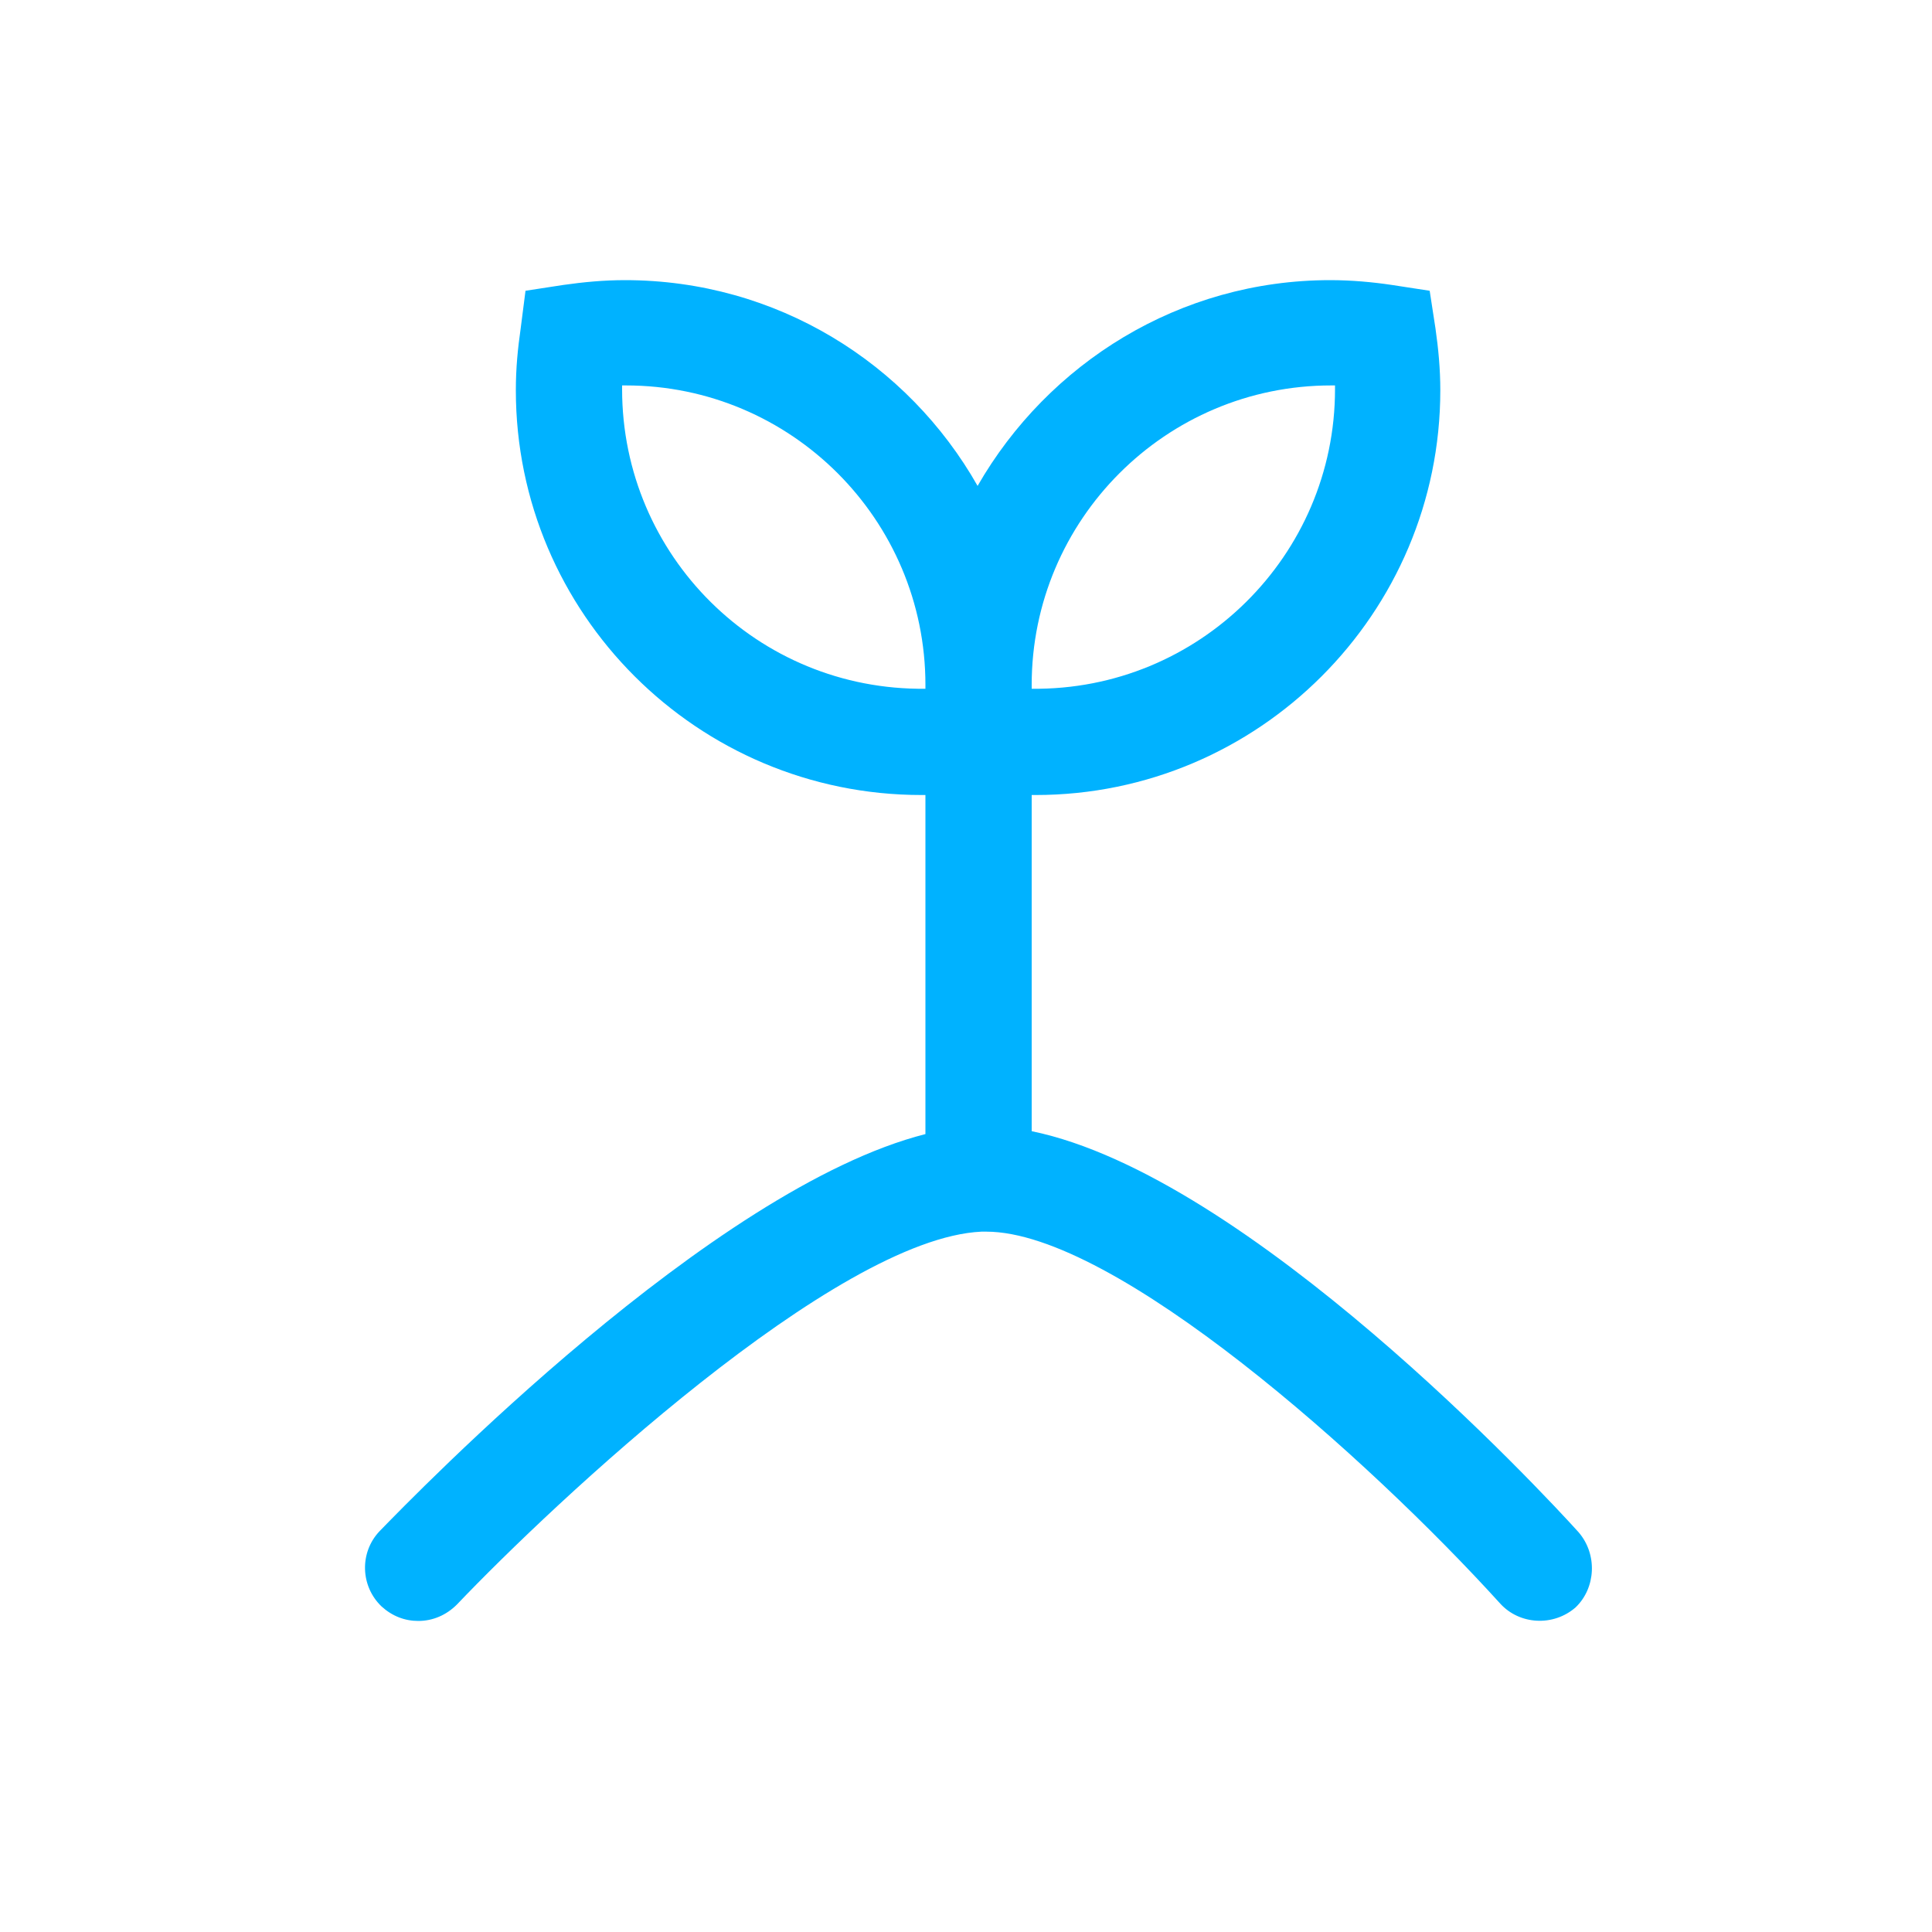
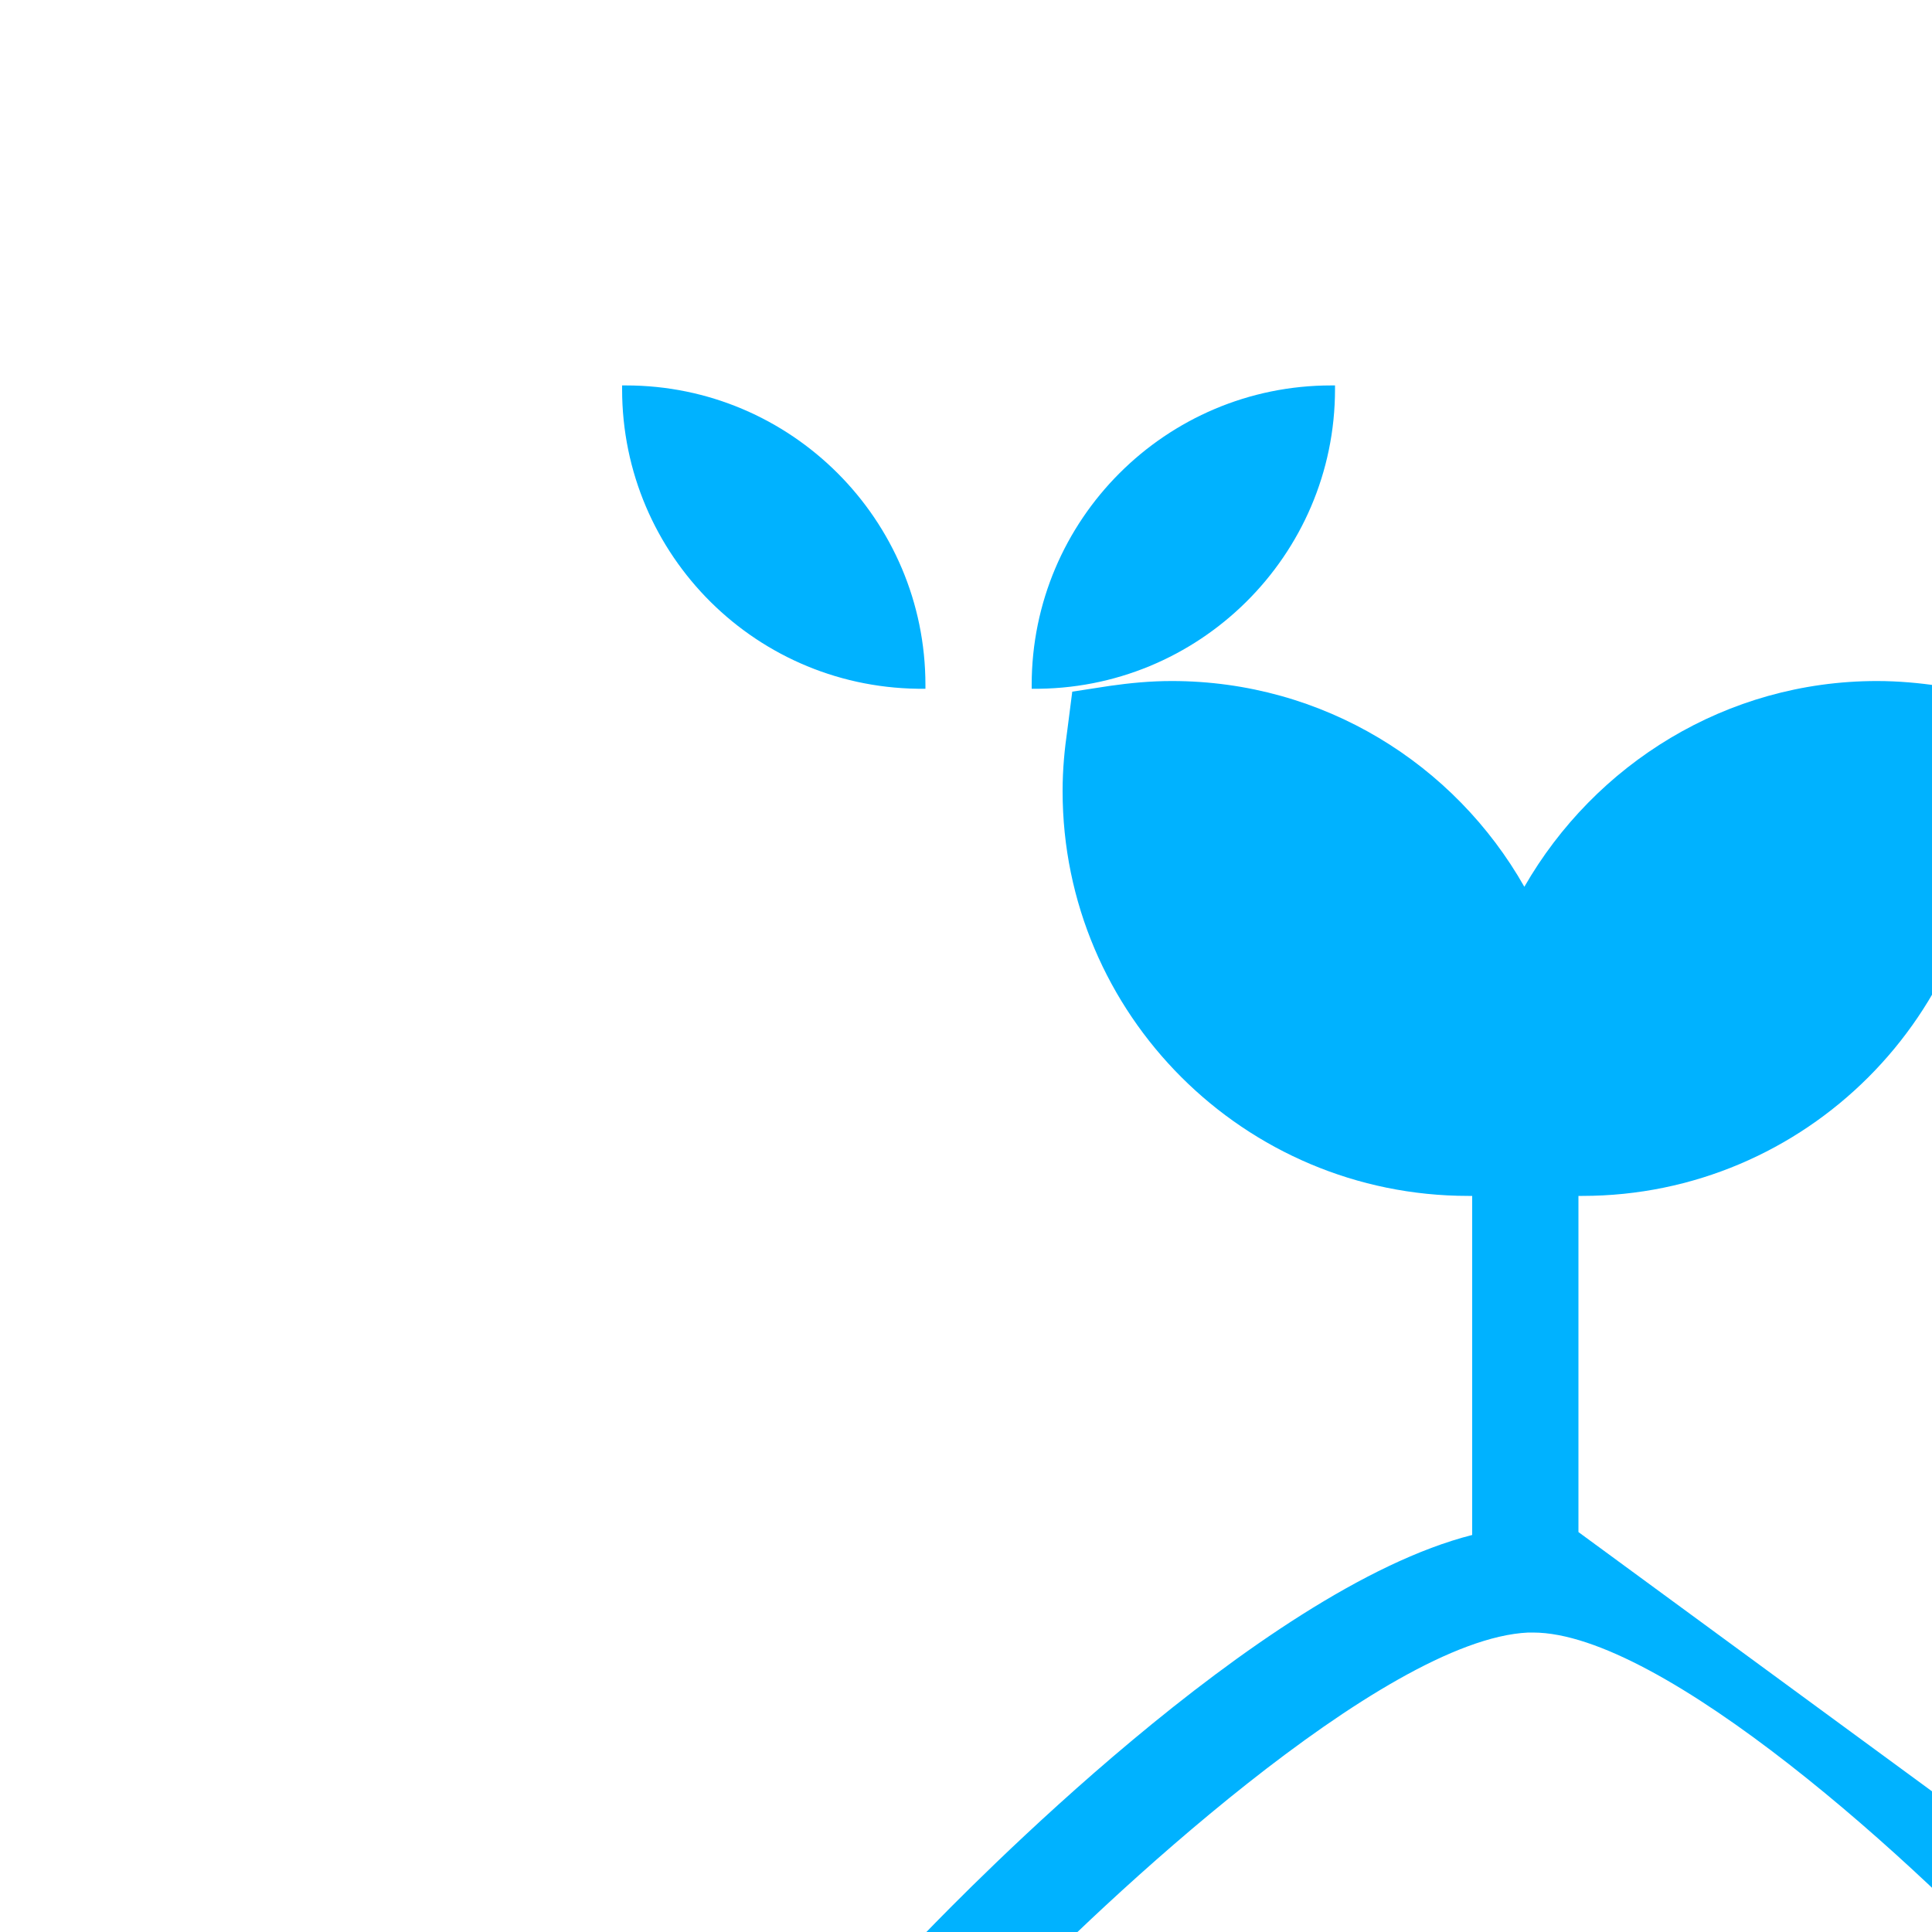
<svg xmlns="http://www.w3.org/2000/svg" enable-background="new 0 0 200 200" viewBox="0 0 200 200">
-   <path d="m163.4 158.6c-3.7-4.1-34.2-36.9-56.6-41.5v-34.8h.4c23.1 0 41.9-18.8 41.9-41.9 0-2.2-.2-4.3-.5-6.4l-.6-3.9-3.9-.6c-2-.3-4.2-.5-6.4-.5-15.6 0-29.2 8.6-36.5 21.3-7.2-12.7-20.8-21.3-36.5-21.3-2.2 0-4.3.2-6.4.5l-3.9.6-.5 3.9c-.3 2.1-.5 4.1-.5 6.4 0 23.1 18.8 41.9 42 41.9h.4v35.1c-22.1 5.6-52.8 37.3-56.5 41.1-2.1 2.2-2 5.7.2 7.8 1.1 1 2.4 1.5 3.8 1.5 1.5 0 2.9-.6 4-1.7 10-10.5 39.2-37.9 54.3-38.6h.5c13.3 0 39.6 23.5 53.2 38.5 2 2.2 5.5 2.4 7.8.4 2.1-2 2.3-5.5.3-7.8zm-25.6-118.7h.4v.4c0 17.2-14.1 31.2-31.4 31 0-.1 0-.3 0-.4 0-17.1 13.9-31 31-31zm-42 31.4c-17.4.2-31.4-13.8-31.4-31 0-.1 0-.3 0-.4h.4c17.1 0 31 13.9 31 31z" fill="#00b2ff" />
+   <path d="m163.4 158.6v-34.8h.4c23.1 0 41.9-18.8 41.9-41.9 0-2.2-.2-4.3-.5-6.4l-.6-3.9-3.9-.6c-2-.3-4.2-.5-6.4-.5-15.6 0-29.2 8.6-36.5 21.3-7.2-12.7-20.8-21.3-36.5-21.3-2.2 0-4.3.2-6.4.5l-3.9.6-.5 3.9c-.3 2.1-.5 4.1-.5 6.4 0 23.1 18.8 41.9 42 41.9h.4v35.1c-22.1 5.6-52.8 37.3-56.5 41.1-2.1 2.2-2 5.7.2 7.8 1.1 1 2.4 1.5 3.8 1.5 1.5 0 2.9-.6 4-1.7 10-10.5 39.2-37.9 54.3-38.6h.5c13.3 0 39.6 23.5 53.2 38.5 2 2.2 5.5 2.4 7.8.4 2.1-2 2.3-5.5.3-7.8zm-25.6-118.7h.4v.4c0 17.2-14.1 31.2-31.4 31 0-.1 0-.3 0-.4 0-17.1 13.9-31 31-31zm-42 31.4c-17.4.2-31.4-13.8-31.4-31 0-.1 0-.3 0-.4h.4c17.1 0 31 13.9 31 31z" fill="#00b2ff" />
</svg>